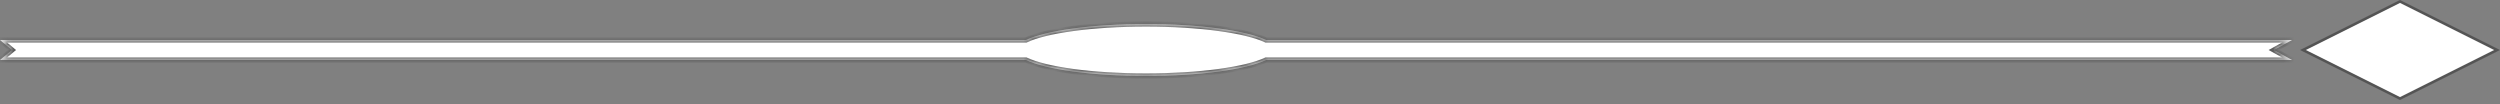
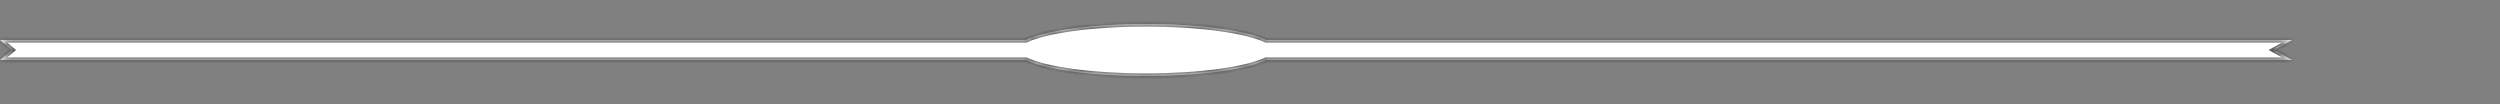
<svg xmlns="http://www.w3.org/2000/svg" width="480" height="20" viewBox="0 0 480 20" fill="none">
  <rect x="0" y="0" width="480" height="20" fill="#808080" stroke="none" />
  <mask id="path-1-inside-1_30_144" fill="white">
    <path fill-rule="evenodd" clip-rule="evenodd" d="M196.985 7.68H0L2.304 9.6L0 11.52H196.985C200.746 13.324 209.649 14.592 220.032 14.592C230.415 14.592 239.318 13.324 243.079 11.52H440.064L436.608 9.6L440.064 7.68H243.079C239.317 5.876 230.415 4.608 220.032 4.608C209.649 4.608 200.746 5.876 196.985 7.68Z" />
  </mask>
  <path fill-rule="evenodd" clip-rule="evenodd" d="M196.985 7.68H0L2.304 9.6L0 11.52H196.985C200.746 13.324 209.649 14.592 220.032 14.592C230.415 14.592 239.318 13.324 243.079 11.52H440.064L436.608 9.6L440.064 7.68H243.079C239.317 5.876 230.415 4.608 220.032 4.608C209.649 4.608 200.746 5.876 196.985 7.68Z" fill="white" />
  <path d="M196.985 7.68L197.201 8.131L197.099 8.18H196.985V7.68ZM-3.05176e-05 7.68L-0.32 8.064L-1.381 7.18H-3.05176e-05V7.68ZM2.304 9.6L2.624 9.216L3.085 9.6L2.624 9.984L2.304 9.6ZM-3.05176e-05 11.52V12.02H-1.381L-0.32 11.136L-3.05176e-05 11.52ZM196.985 11.52V11.02H197.099L197.201 11.069L196.985 11.52ZM243.079 11.52L242.863 11.069L242.965 11.02H243.079V11.52ZM440.064 11.52L440.307 11.083L441.994 12.02H440.064V11.52ZM436.608 9.6L436.365 10.037L435.578 9.6L436.365 9.163L436.608 9.6ZM440.064 7.68V7.18H441.994L440.307 8.117L440.064 7.68ZM243.079 7.68V8.18H242.965L242.863 8.131L243.079 7.68ZM196.985 8.18H-3.05176e-05V7.18H196.985V8.18ZM0.32 7.296L2.624 9.216L1.984 9.984L-0.32 8.064L0.32 7.296ZM2.624 9.984L0.32 11.904L-0.32 11.136L1.984 9.216L2.624 9.984ZM-3.05176e-05 11.02H196.985V12.02H-3.05176e-05V11.02ZM197.201 11.069C199.009 11.936 202.11 12.696 206.093 13.237C210.061 13.776 214.859 14.092 220.032 14.092V15.092C214.821 15.092 209.977 14.774 205.958 14.228C201.953 13.684 198.723 12.908 196.769 11.971L197.201 11.069ZM220.032 14.092C225.205 14.092 230.003 13.776 233.971 13.237C237.954 12.696 241.055 11.936 242.863 11.069L243.295 11.971C241.341 12.908 238.111 13.684 234.106 14.228C230.087 14.774 225.243 15.092 220.032 15.092V14.092ZM243.079 11.02H440.064V12.02H243.079V11.02ZM439.821 11.957L436.365 10.037L436.851 9.163L440.307 11.083L439.821 11.957ZM436.365 9.163L439.821 7.243L440.307 8.117L436.851 10.037L436.365 9.163ZM440.064 8.18H243.079V7.18H440.064V8.18ZM242.863 8.131C241.055 7.264 237.953 6.504 233.971 5.963C230.003 5.424 225.205 5.108 220.032 5.108V4.108C225.243 4.108 230.087 4.426 234.106 4.972C238.111 5.516 241.341 6.292 243.295 7.229L242.863 8.131ZM220.032 5.108C214.859 5.108 210.061 5.424 206.093 5.963C202.11 6.504 199.009 7.264 197.201 8.131L196.769 7.229C198.723 6.292 201.953 5.516 205.958 4.972C209.977 4.426 214.821 4.108 220.032 4.108V5.108Z" fill="#545454" mask="url(#path-1-inside-1_30_144)" />
-   <path d="M460.8 0.28L442.159 9.6L460.8 18.921L479.441 9.6L460.8 0.28Z" fill="white" stroke="#545454" stroke-width="0.5" />
</svg>